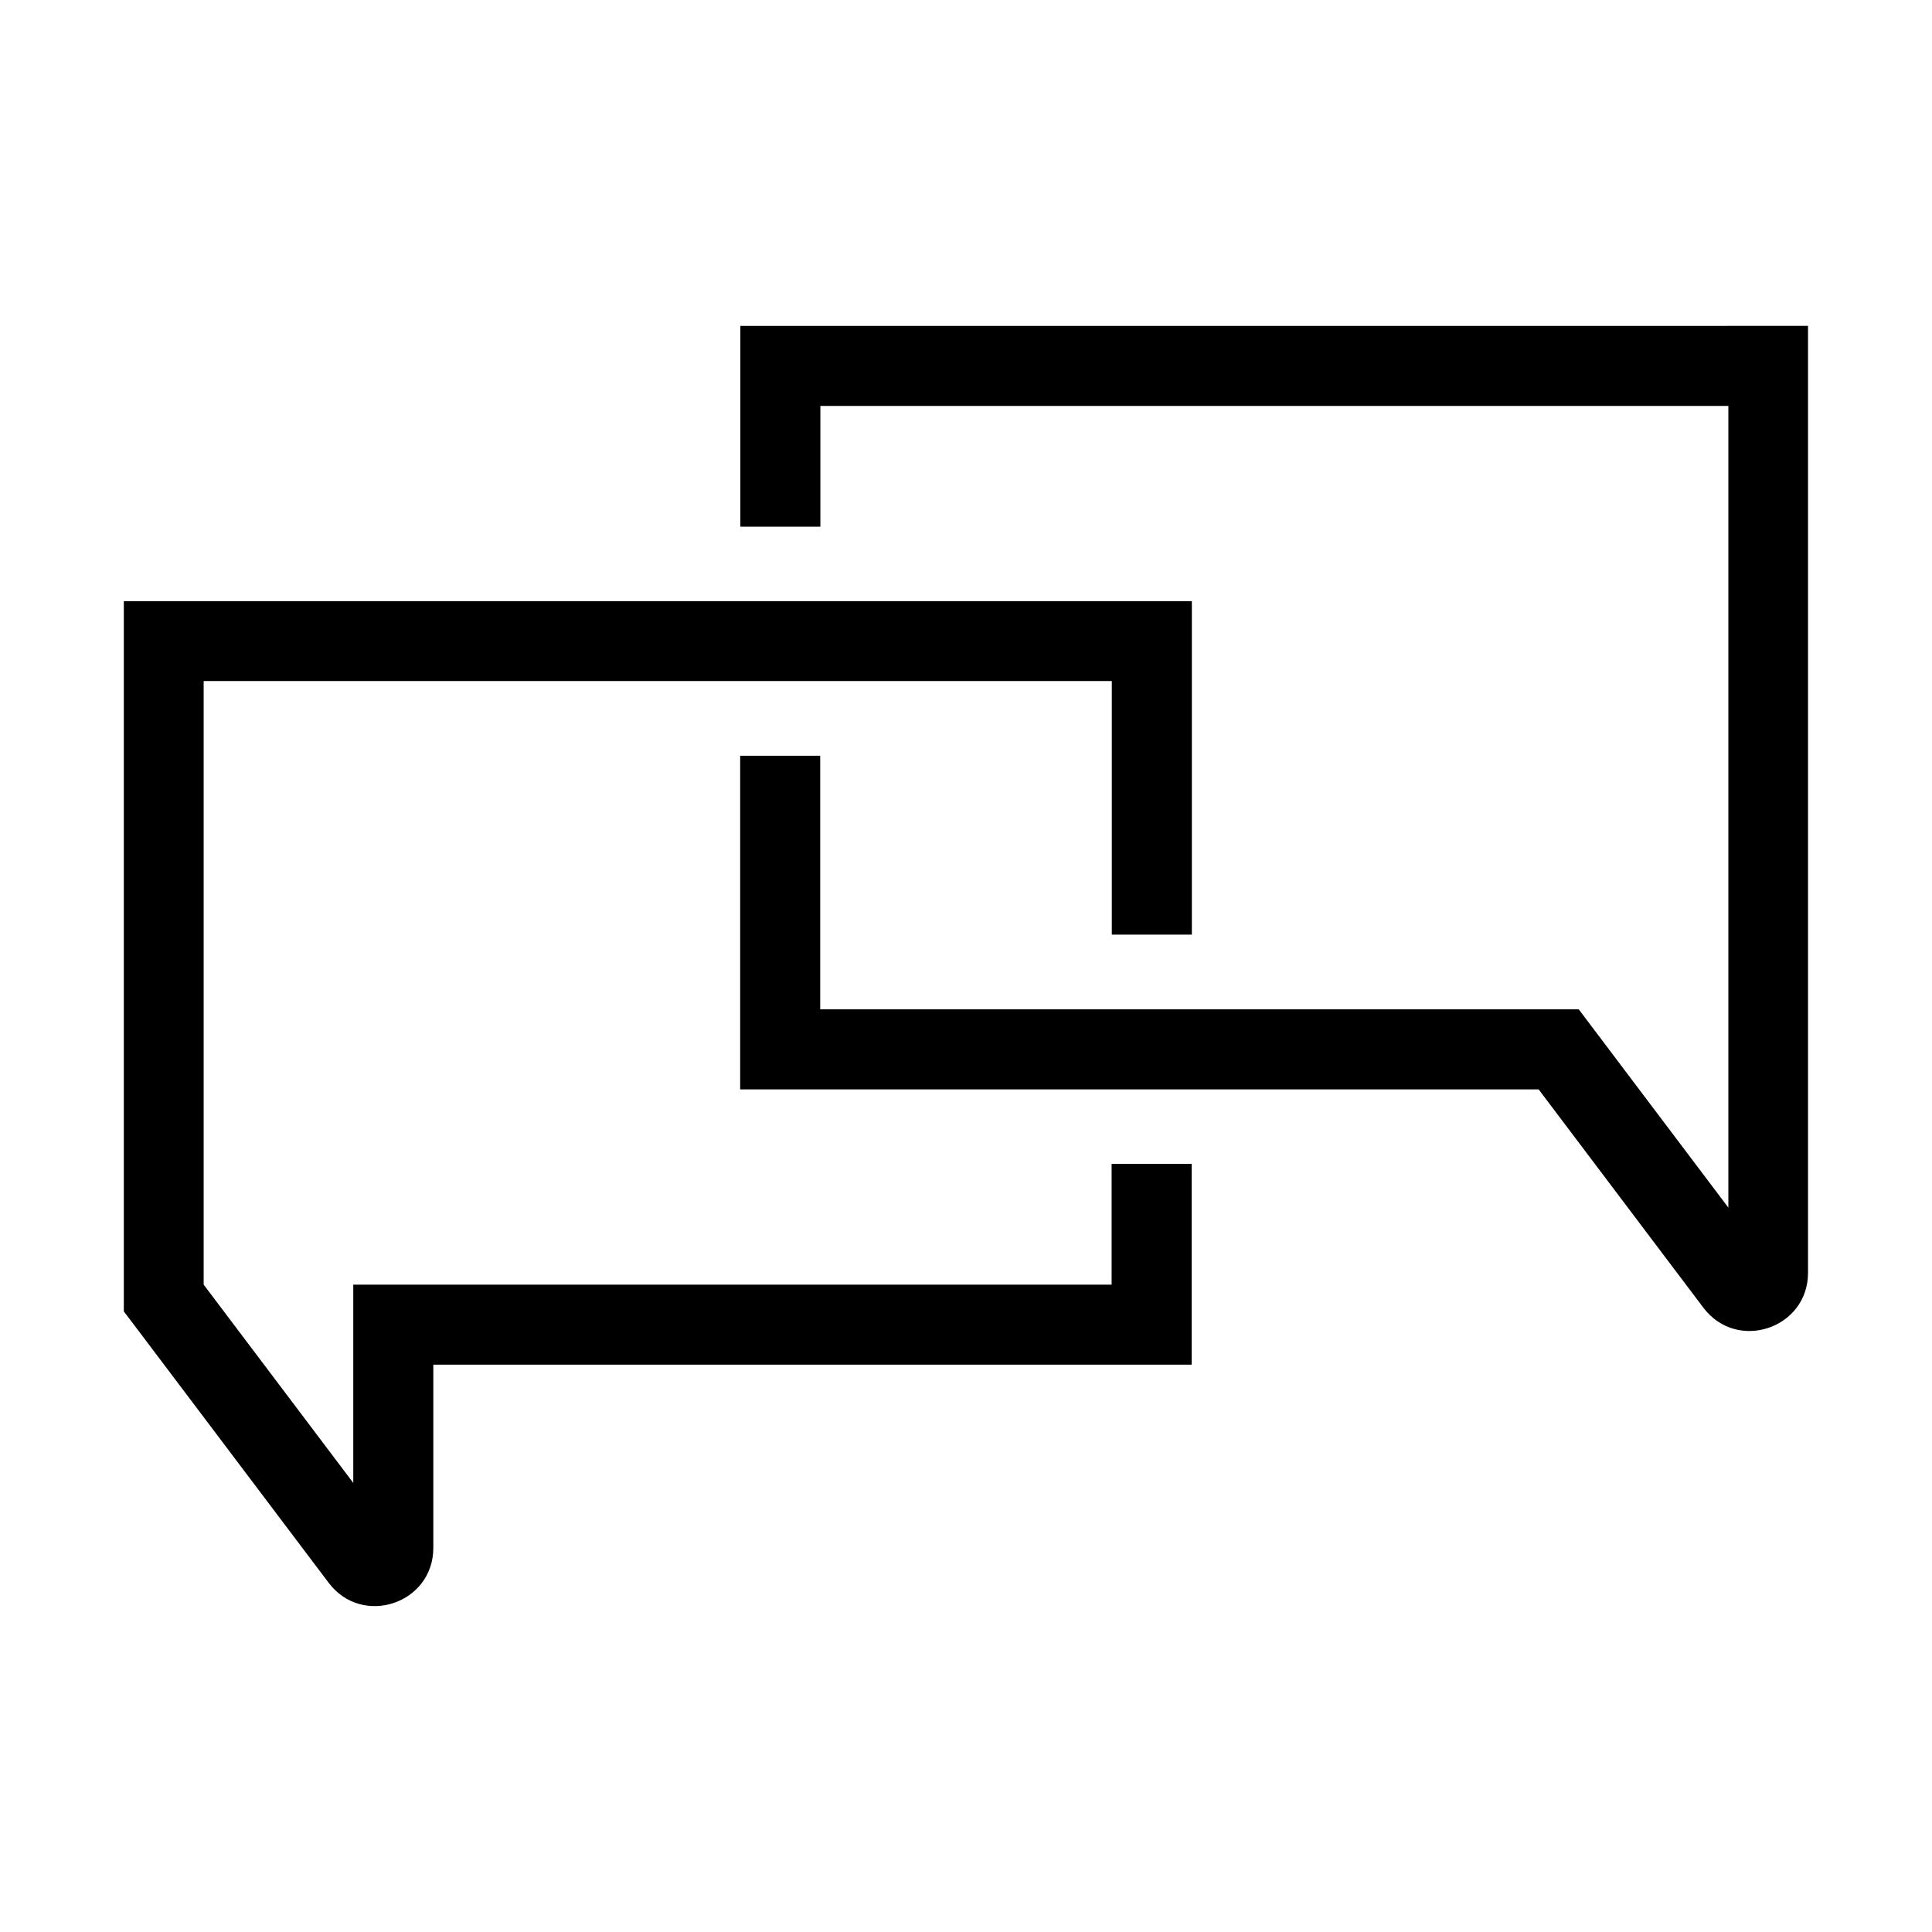
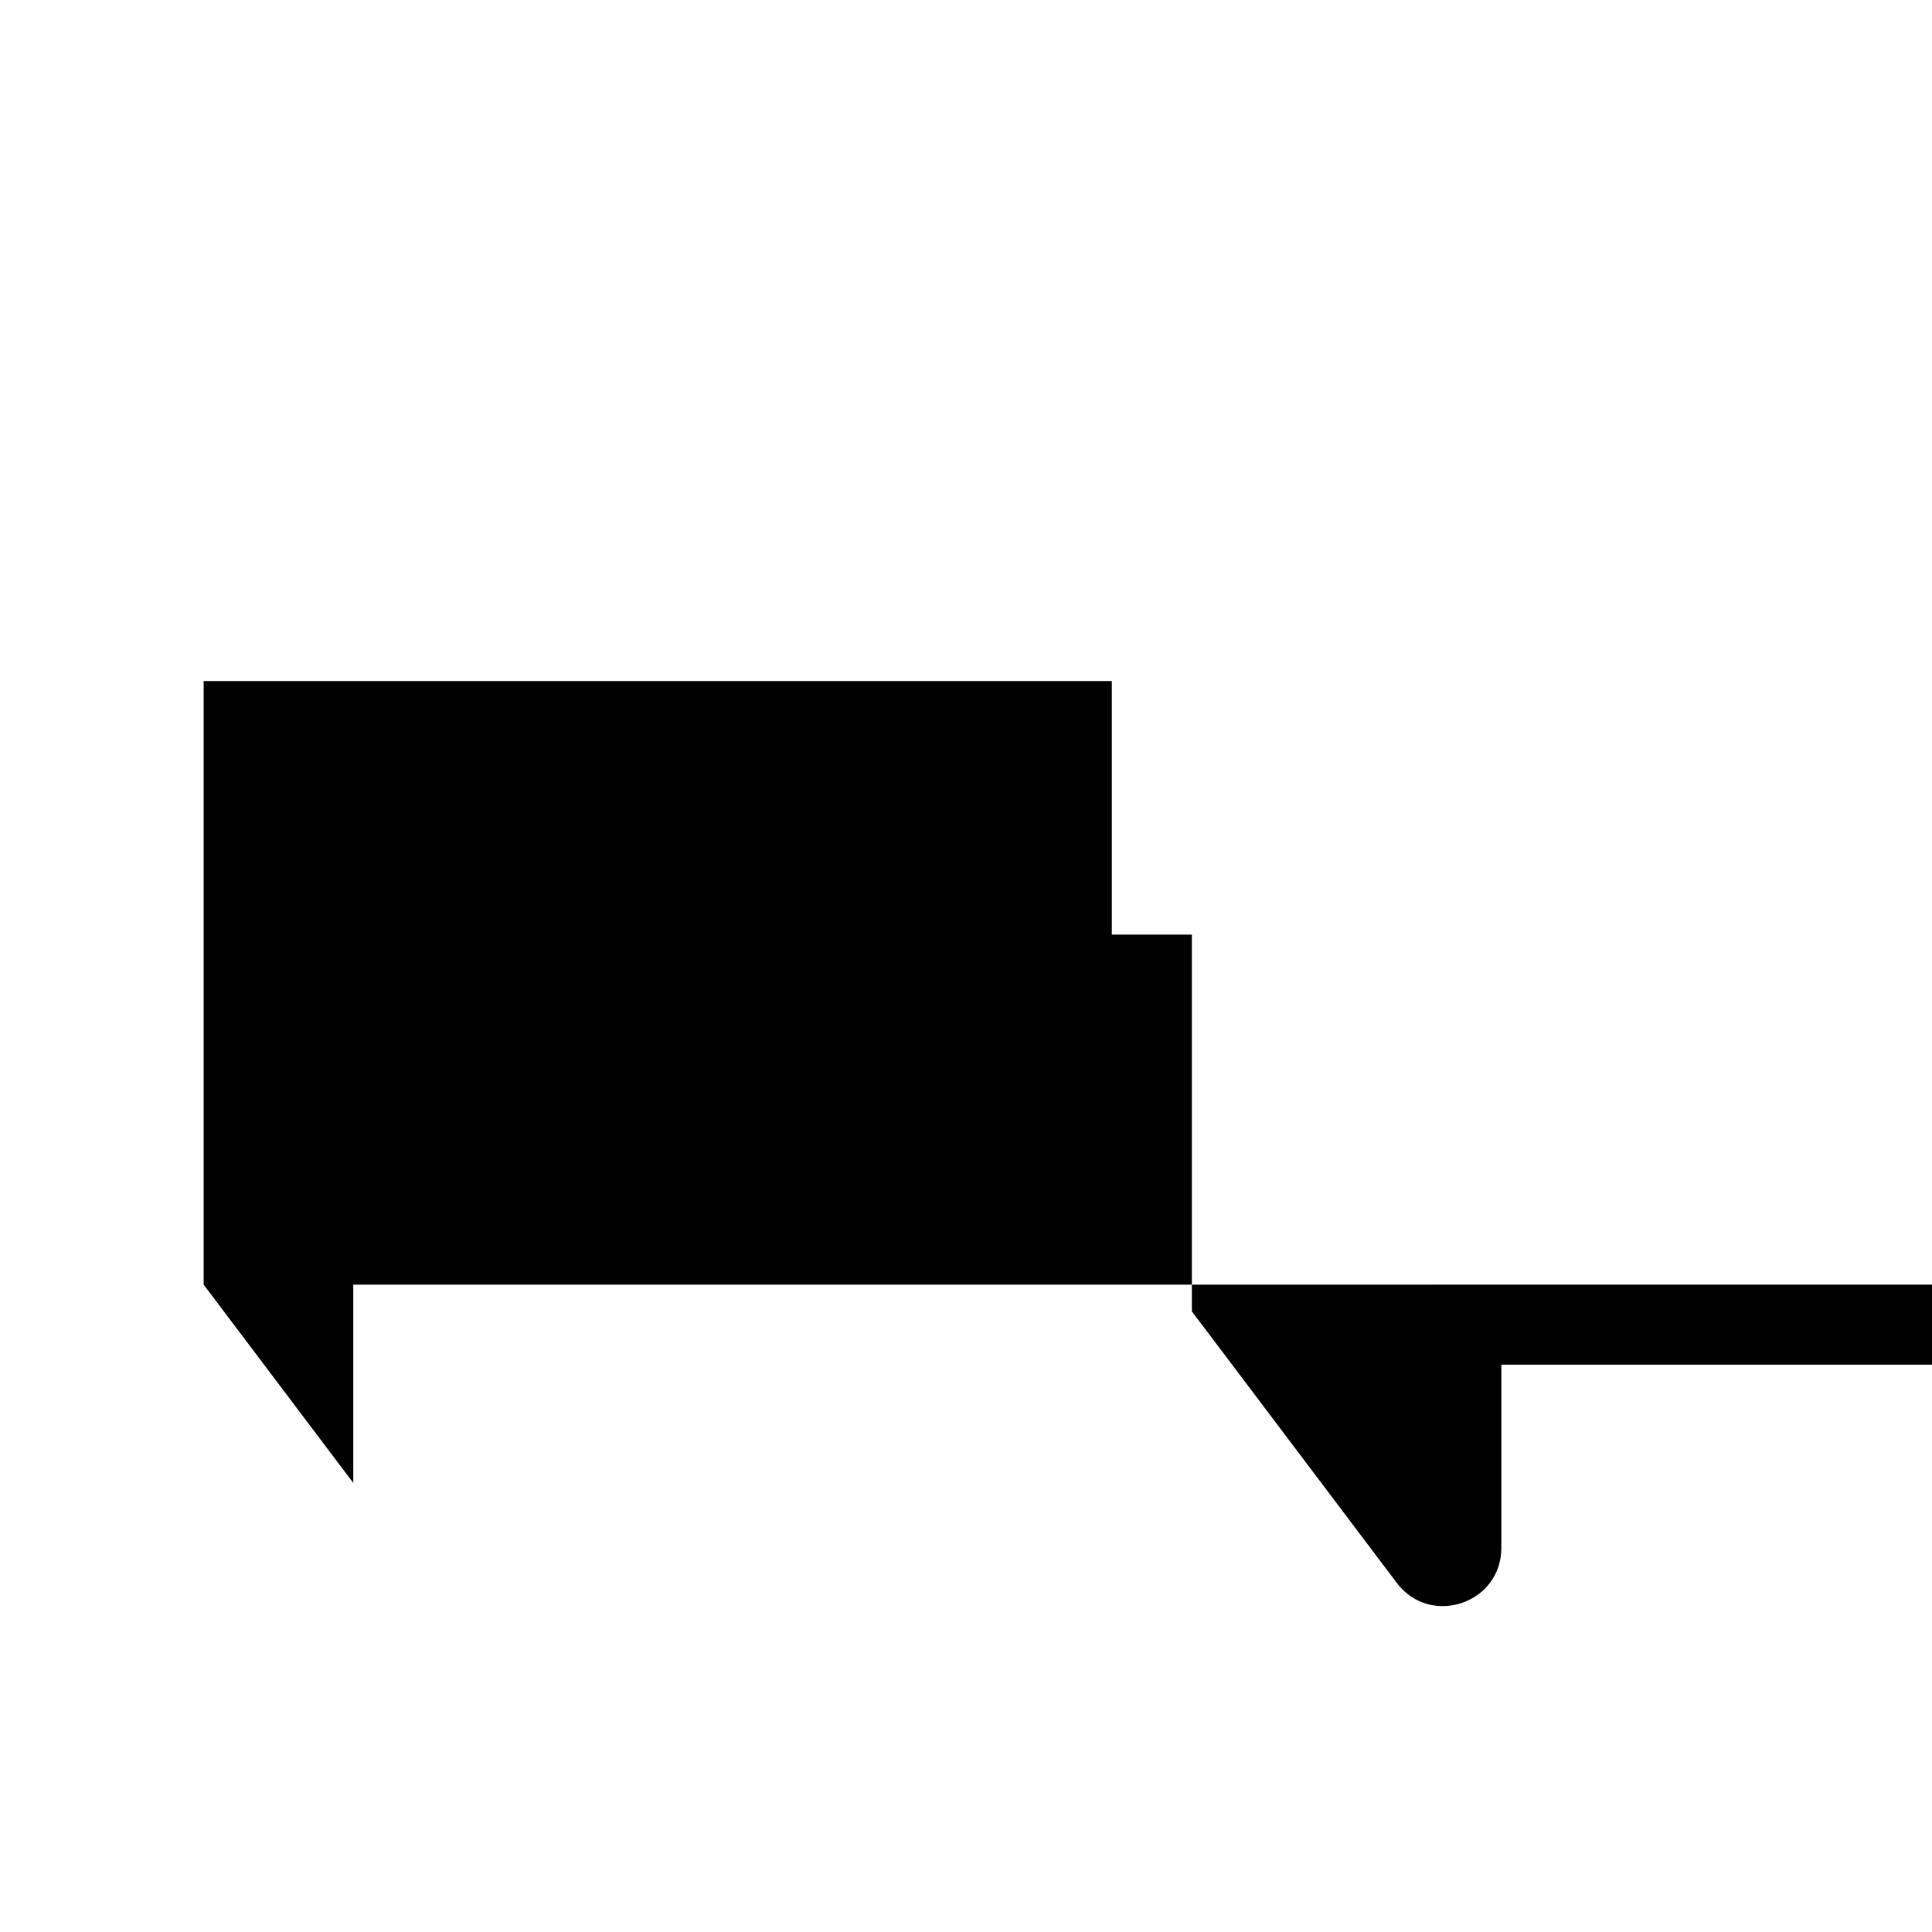
<svg xmlns="http://www.w3.org/2000/svg" fill="#000000" width="800px" height="800px" version="1.1" viewBox="144 144 512 512">
  <g>
-     <path d="m601.98 230.37h-261.78v53.203h21.211v-31.992h240.62v212.45l-39.648-52.547h-201.02v-67.207h-21.211v88.418h211.6l33.301 44.133 10.379 13.754c8.918 11.789 27.711 5.492 27.711-9.27v-250.95h-21.211z" />
-     <path d="m438.64 484.44h-201.02v52.547l-39.648-52.547v-159.96h240.67v67.207h21.211v-88.367h-283.04v188.22l4.281 5.644 39.648 52.547 10.379 13.754c8.918 11.789 27.711 5.492 27.711-9.27v-48.566h200.97v-53.203h-21.211v31.992z" />
+     <path d="m438.64 484.44h-201.02v52.547l-39.648-52.547v-159.96h240.67v67.207h21.211v-88.367v188.22l4.281 5.644 39.648 52.547 10.379 13.754c8.918 11.789 27.711 5.492 27.711-9.27v-48.566h200.97v-53.203h-21.211v31.992z" />
  </g>
</svg>